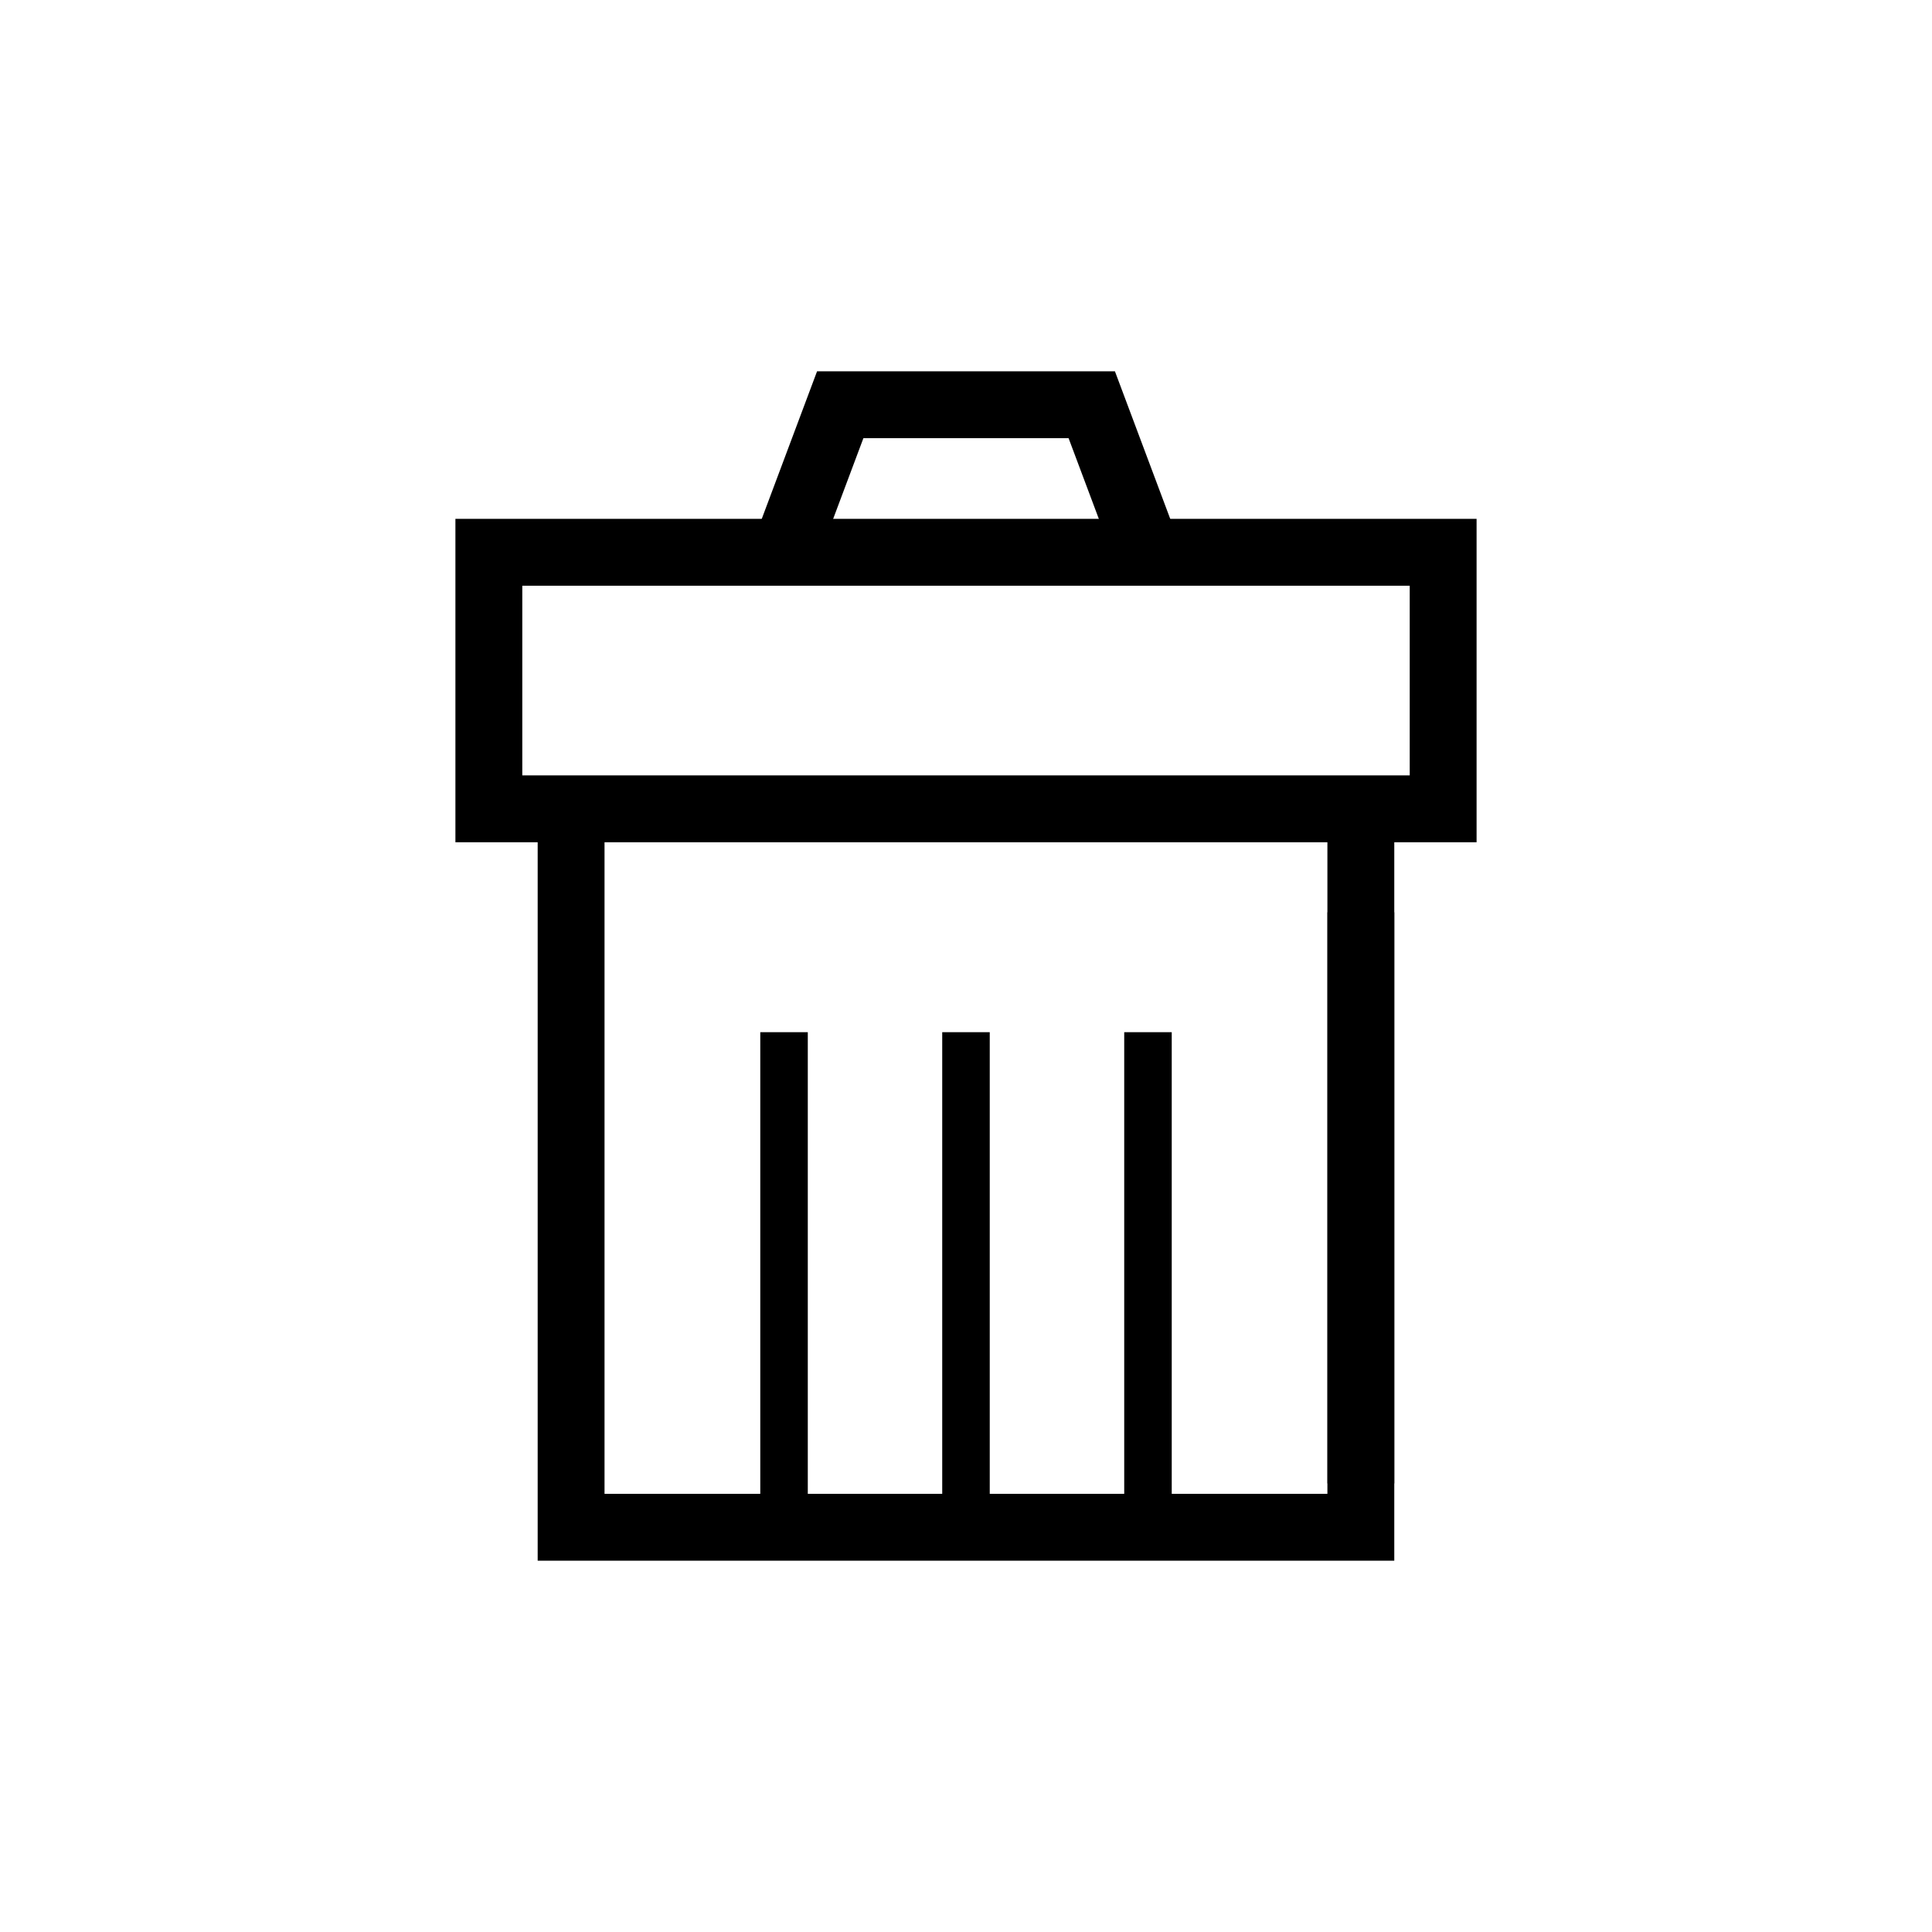
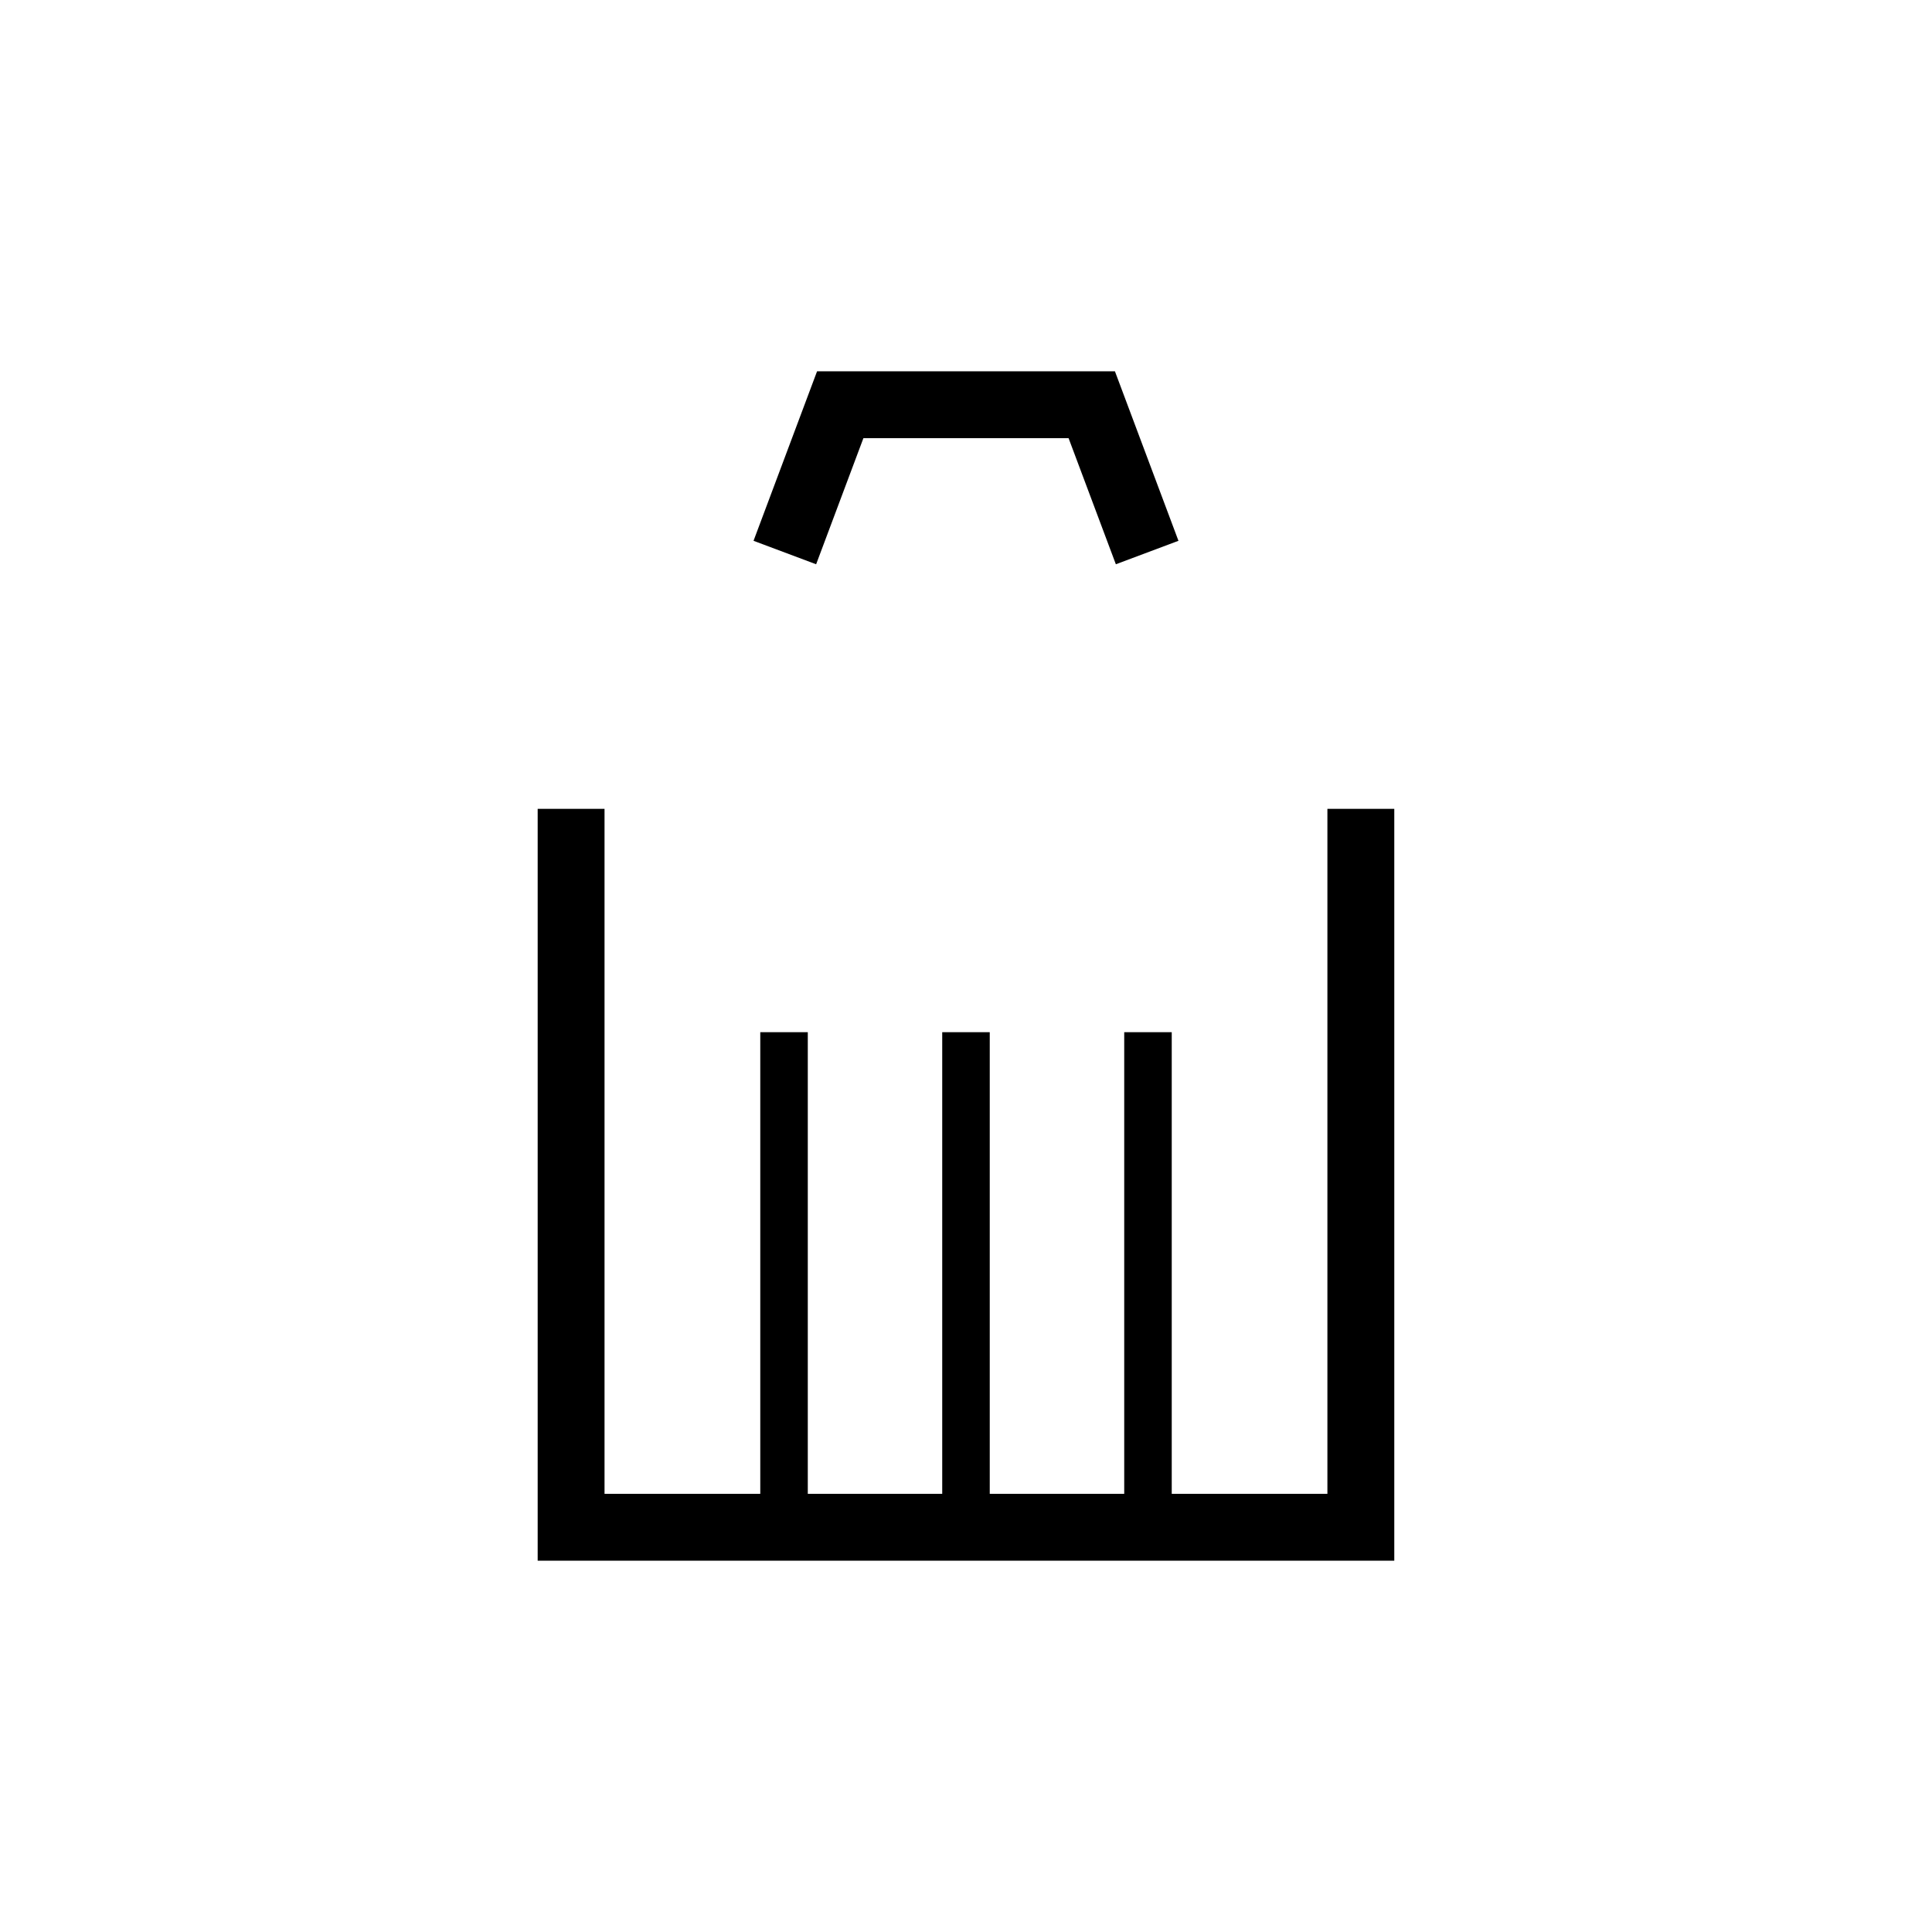
<svg xmlns="http://www.w3.org/2000/svg" fill="#000000" width="800px" height="800px" version="1.1" viewBox="144 144 512 512">
  <g>
    <path d="m286.49 358.35v199.25h227.01v-199.25h-17.723v181.53h-191.57v-181.53z" />
-     <path d="m264.69 281.5v85.707h270.62v-85.707zm17.723 17.723h235.18v50.262h-235.18z" />
    <path d="m360.53 242.4-16.836 44.918 16.59 6.219 12.527-33.418h54.375l12.527 33.418 16.59-6.219-16.836-44.918z" />
    <path d="m345.48 417.54v131.2h12.594v-131.2z" />
    <path d="m441.93 417.54v131.2h12.594v-131.2z" />
-     <path d="m495.79 385.77v151.35h17.711v-151.35z" />
    <path d="m393.7 417.54v131.2h12.594v-131.2z" />
  </g>
</svg>